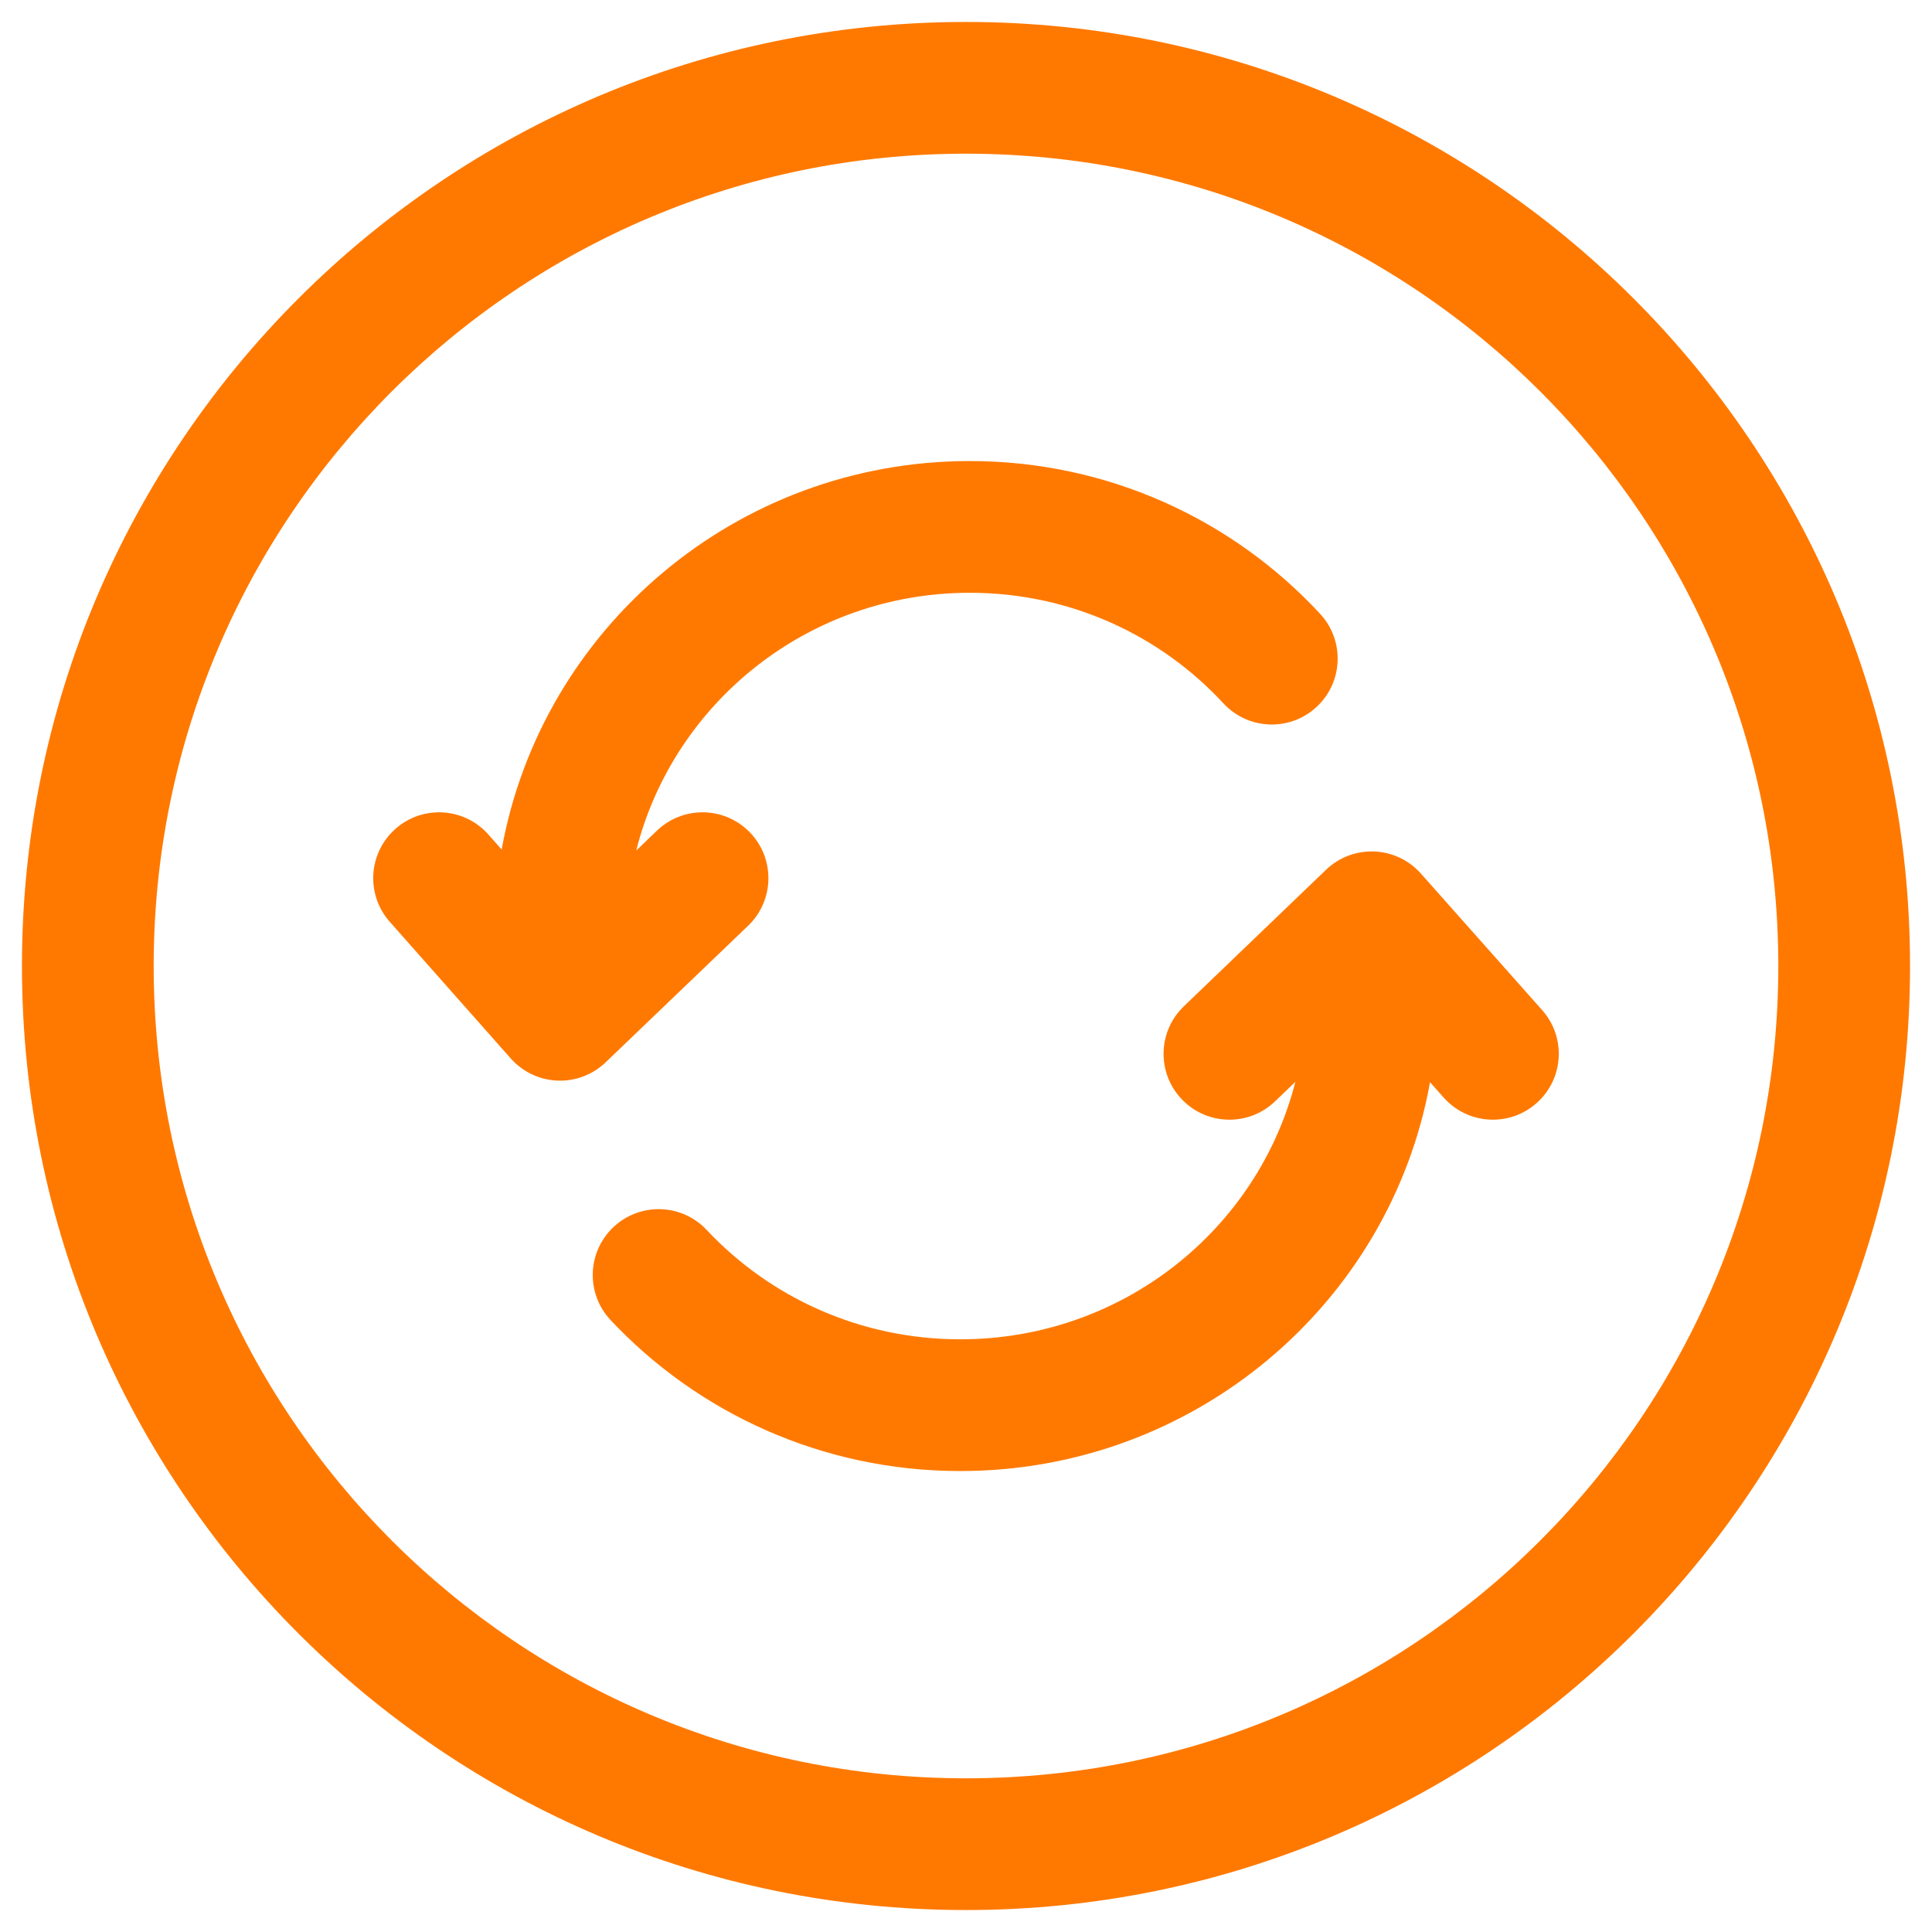
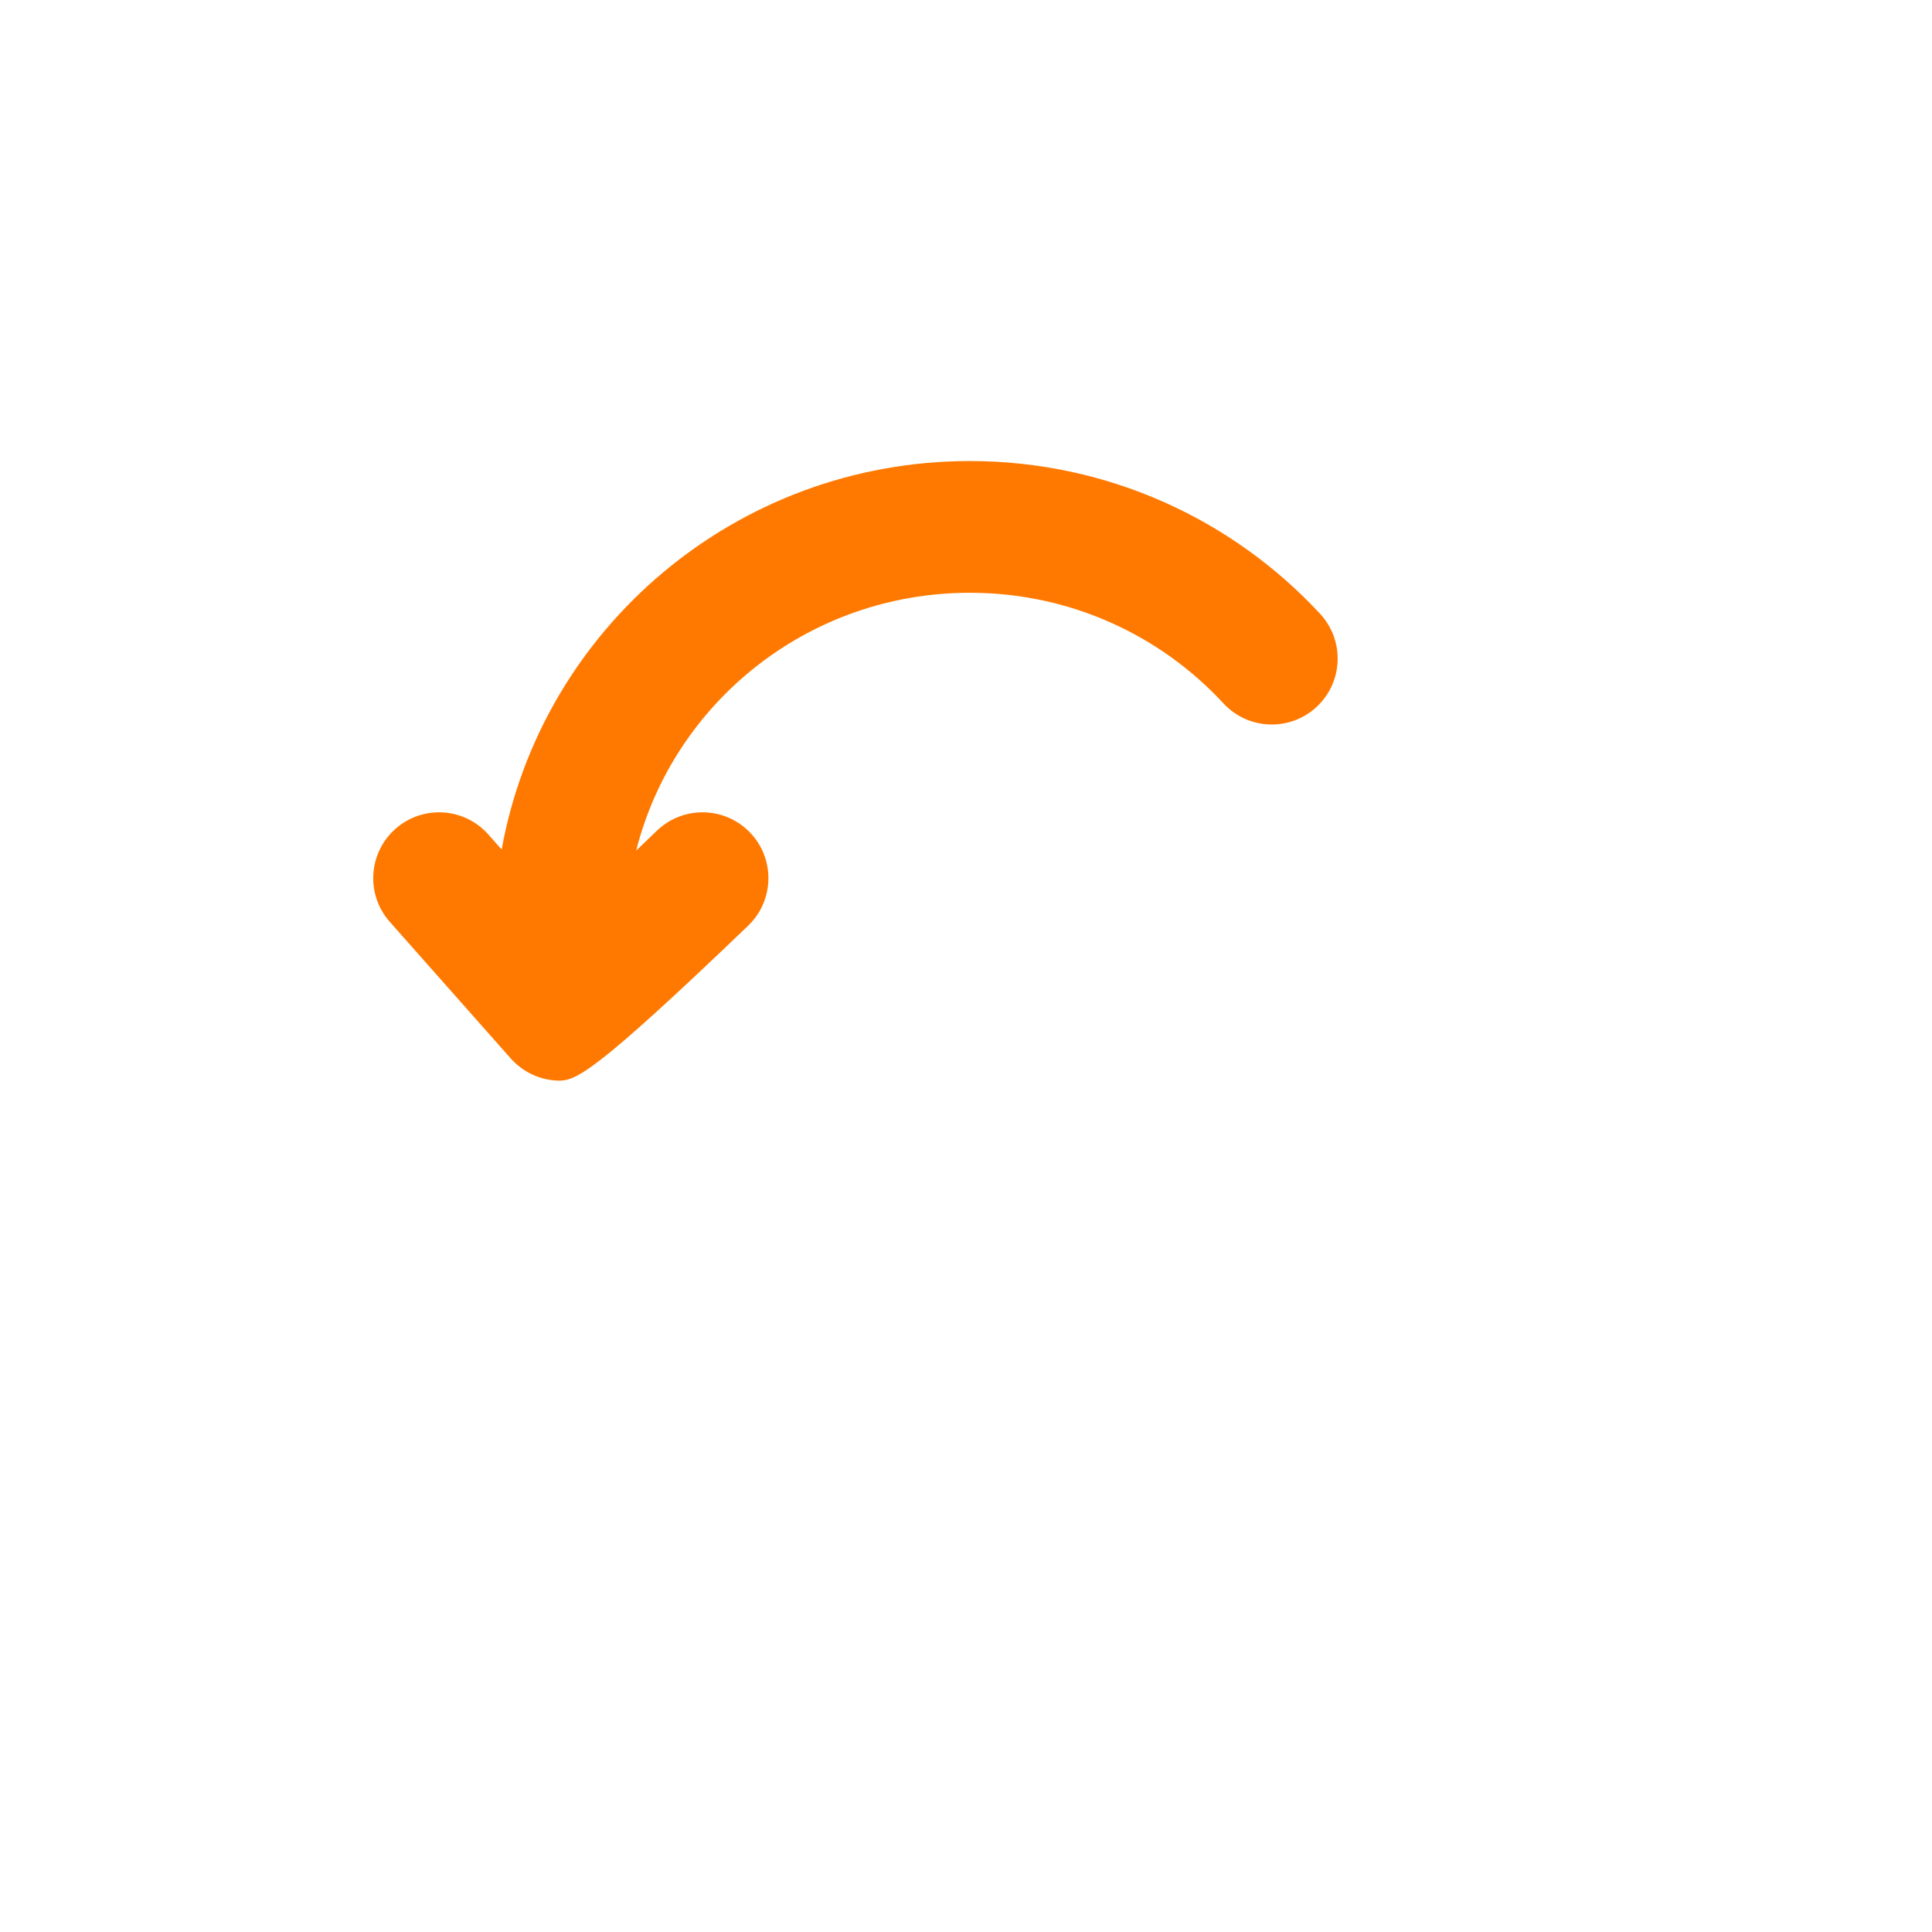
<svg xmlns="http://www.w3.org/2000/svg" width="44" height="44" viewBox="0 0 44 44" fill="none">
-   <path d="M11.425 19.347C12.335 14.31 16.771 10.5 22.087 10.5C25.242 10.5 28.086 11.842 30.066 13.981C30.628 14.589 30.591 15.539 29.983 16.101C29.375 16.664 28.426 16.627 27.863 16.019C26.431 14.47 24.376 13.5 22.087 13.5C18.411 13.5 15.339 16.004 14.489 19.371L14.962 18.917C15.56 18.344 16.509 18.364 17.083 18.962C17.656 19.56 17.636 20.509 17.038 21.083L13.793 24.194C13.499 24.476 13.102 24.627 12.694 24.61C12.286 24.593 11.903 24.411 11.632 24.106L8.877 20.994C8.328 20.374 8.385 19.426 9.006 18.877C9.626 18.328 10.574 18.385 11.123 19.006L11.425 19.347Z" fill="#FF7900" />
-   <path d="M31.297 19.392C31.705 19.408 32.088 19.589 32.359 19.894L35.121 23.004C35.672 23.623 35.616 24.571 34.996 25.121C34.377 25.672 33.429 25.616 32.879 24.996L32.568 24.647C31.659 29.692 27.202 33.502 21.87 33.502C18.727 33.502 15.891 32.179 13.906 30.064C13.339 29.46 13.369 28.511 13.973 27.944C14.578 27.377 15.527 27.407 16.094 28.011C17.531 29.543 19.584 30.502 21.87 30.502C25.564 30.502 28.644 27.998 29.501 24.639L29.039 25.082C28.442 25.656 27.492 25.637 26.918 25.039C26.344 24.442 26.363 23.492 26.961 22.918L30.199 19.809C30.493 19.526 30.889 19.376 31.297 19.392Z" fill="#FF7900" />
-   <path fill-rule="evenodd" clip-rule="evenodd" d="M22 0.5C10.126 0.5 0.5 10.126 0.5 22C0.5 33.874 10.126 43.5 22 43.5C33.874 43.5 43.5 33.874 43.5 22C43.5 10.126 33.874 0.5 22 0.5ZM3.5 22C3.5 11.783 11.783 3.5 22 3.5C32.217 3.5 40.5 11.783 40.5 22C40.5 32.217 32.217 40.5 22 40.5C11.783 40.5 3.5 32.217 3.5 22Z" fill="#FF7900" />
+   <path d="M11.425 19.347C12.335 14.31 16.771 10.5 22.087 10.5C25.242 10.5 28.086 11.842 30.066 13.981C30.628 14.589 30.591 15.539 29.983 16.101C29.375 16.664 28.426 16.627 27.863 16.019C26.431 14.47 24.376 13.5 22.087 13.5C18.411 13.5 15.339 16.004 14.489 19.371L14.962 18.917C15.56 18.344 16.509 18.364 17.083 18.962C17.656 19.56 17.636 20.509 17.038 21.083C13.499 24.476 13.102 24.627 12.694 24.61C12.286 24.593 11.903 24.411 11.632 24.106L8.877 20.994C8.328 20.374 8.385 19.426 9.006 18.877C9.626 18.328 10.574 18.385 11.123 19.006L11.425 19.347Z" fill="#FF7900" />
</svg>